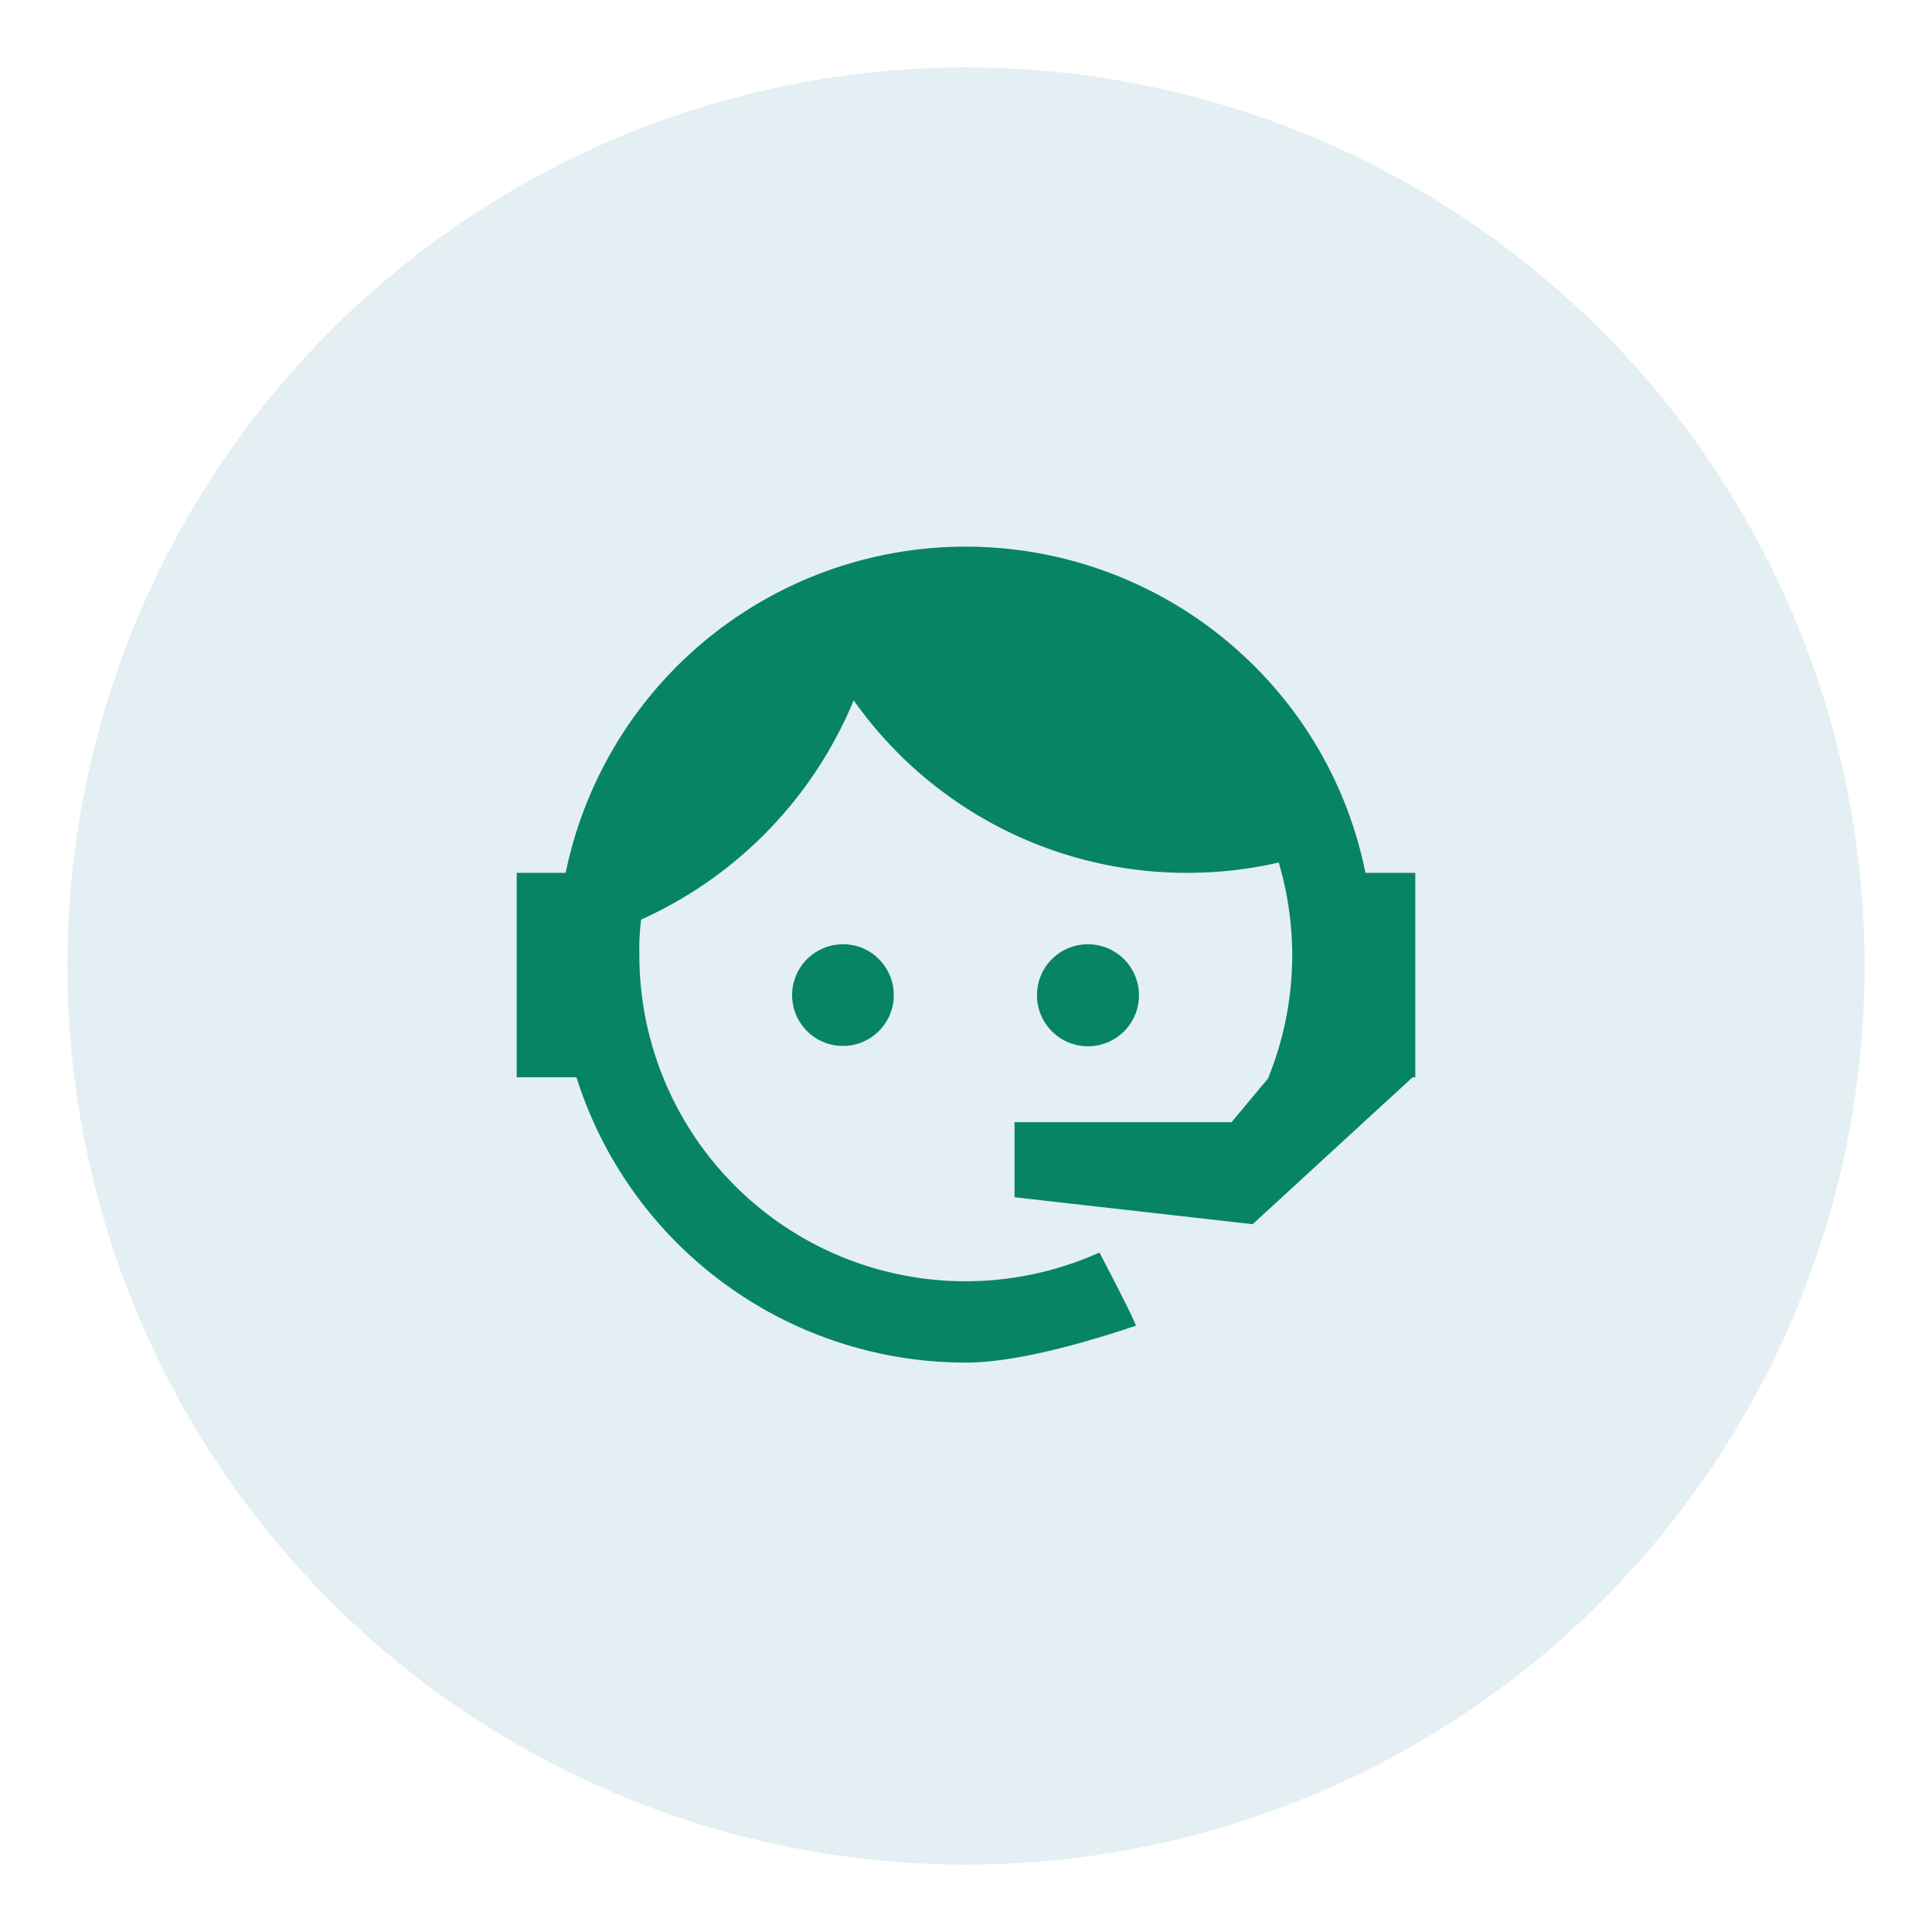
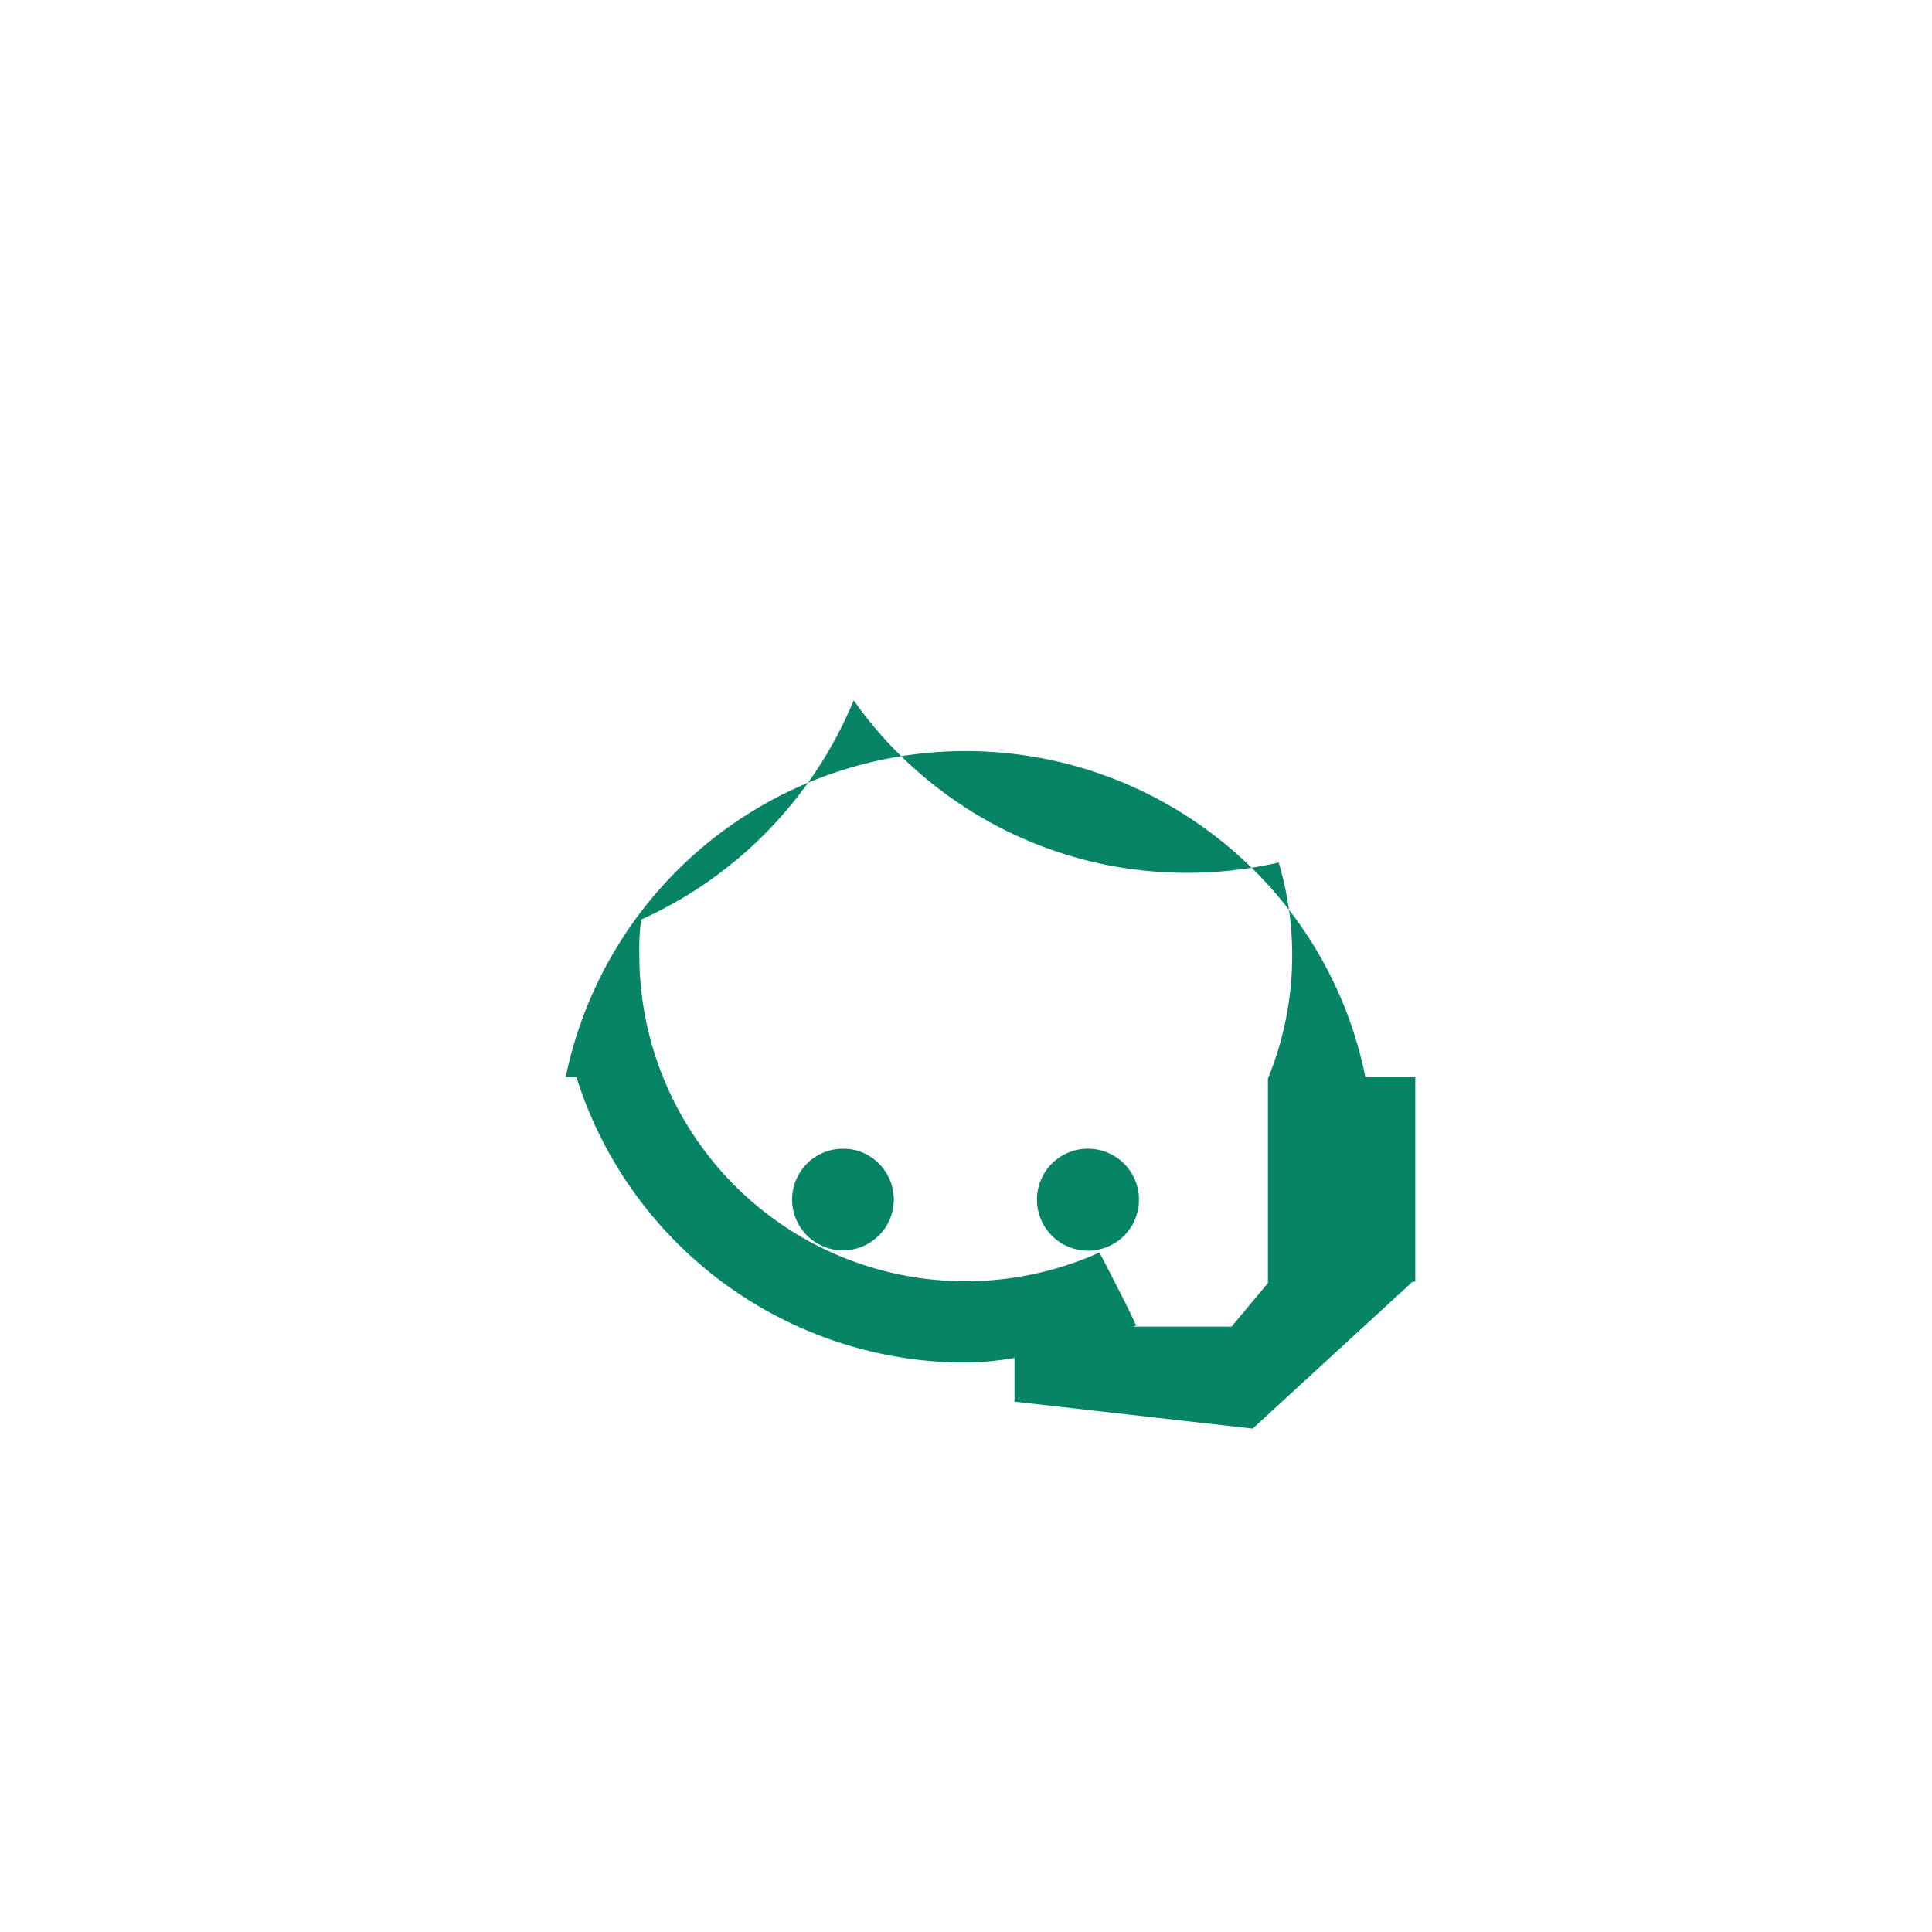
<svg xmlns="http://www.w3.org/2000/svg" width="129" height="129">
  <defs>
    <filter id="a" x="0" y="0" width="129" height="129" filterUnits="userSpaceOnUse">
      <feOffset dy="1" />
      <feGaussianBlur stdDeviation="1.5" result="b" />
      <feFlood flood-opacity=".161" />
      <feComposite operator="in" in2="b" />
      <feComposite in="SourceGraphic" />
    </filter>
  </defs>
  <g filter="url(#a)">
-     <circle cx="60" cy="60" r="60" transform="translate(4.5 3.5)" fill="#e4eff3" />
-   </g>
-   <path d="M84.66 72.02a21.753 21.753 0 0 0 .72-14.43 27.136 27.136 0 0 1-6.12.69A27.21 27.21 0 0 1 57 46.76 27.63 27.63 0 0 1 42.81 61.4a15.1 15.1 0 0 0-.12 2.34 21.779 21.779 0 0 0 30.72 19.89c1.71 3.27 2.49 4.89 2.43 4.89-4.92 1.65-8.73 2.46-11.34 2.46a27.251 27.251 0 0 1-26.01-19.05H34.5V58.28h3.27a27.272 27.272 0 0 1 45.99-13.8 26.974 26.974 0 0 1 7.41 13.8h3.33v13.65h-.18l-10.68 9.81-15.9-1.8v-5.01h14.49l2.43-2.91m-28.35-8.97a3.313 3.313 0 0 1 2.4 1.02 3.394 3.394 0 1 1-2.4-1.02m16.35 0a3.405 3.405 0 1 1-3.42 3.42 3.393 3.393 0 0 1 3.42-3.42Z" fill="#078466" />
+     </g>
+   <path d="M84.66 72.02a21.753 21.753 0 0 0 .72-14.43 27.136 27.136 0 0 1-6.12.69A27.21 27.21 0 0 1 57 46.76 27.63 27.63 0 0 1 42.81 61.4a15.1 15.1 0 0 0-.12 2.34 21.779 21.779 0 0 0 30.72 19.89c1.71 3.27 2.49 4.89 2.43 4.89-4.92 1.65-8.73 2.46-11.34 2.46a27.251 27.251 0 0 1-26.01-19.05H34.5h3.27a27.272 27.272 0 0 1 45.99-13.8 26.974 26.974 0 0 1 7.41 13.8h3.33v13.65h-.18l-10.68 9.81-15.9-1.8v-5.01h14.49l2.43-2.91m-28.35-8.97a3.313 3.313 0 0 1 2.4 1.02 3.394 3.394 0 1 1-2.4-1.02m16.35 0a3.405 3.405 0 1 1-3.42 3.42 3.393 3.393 0 0 1 3.42-3.42Z" fill="#078466" />
</svg>